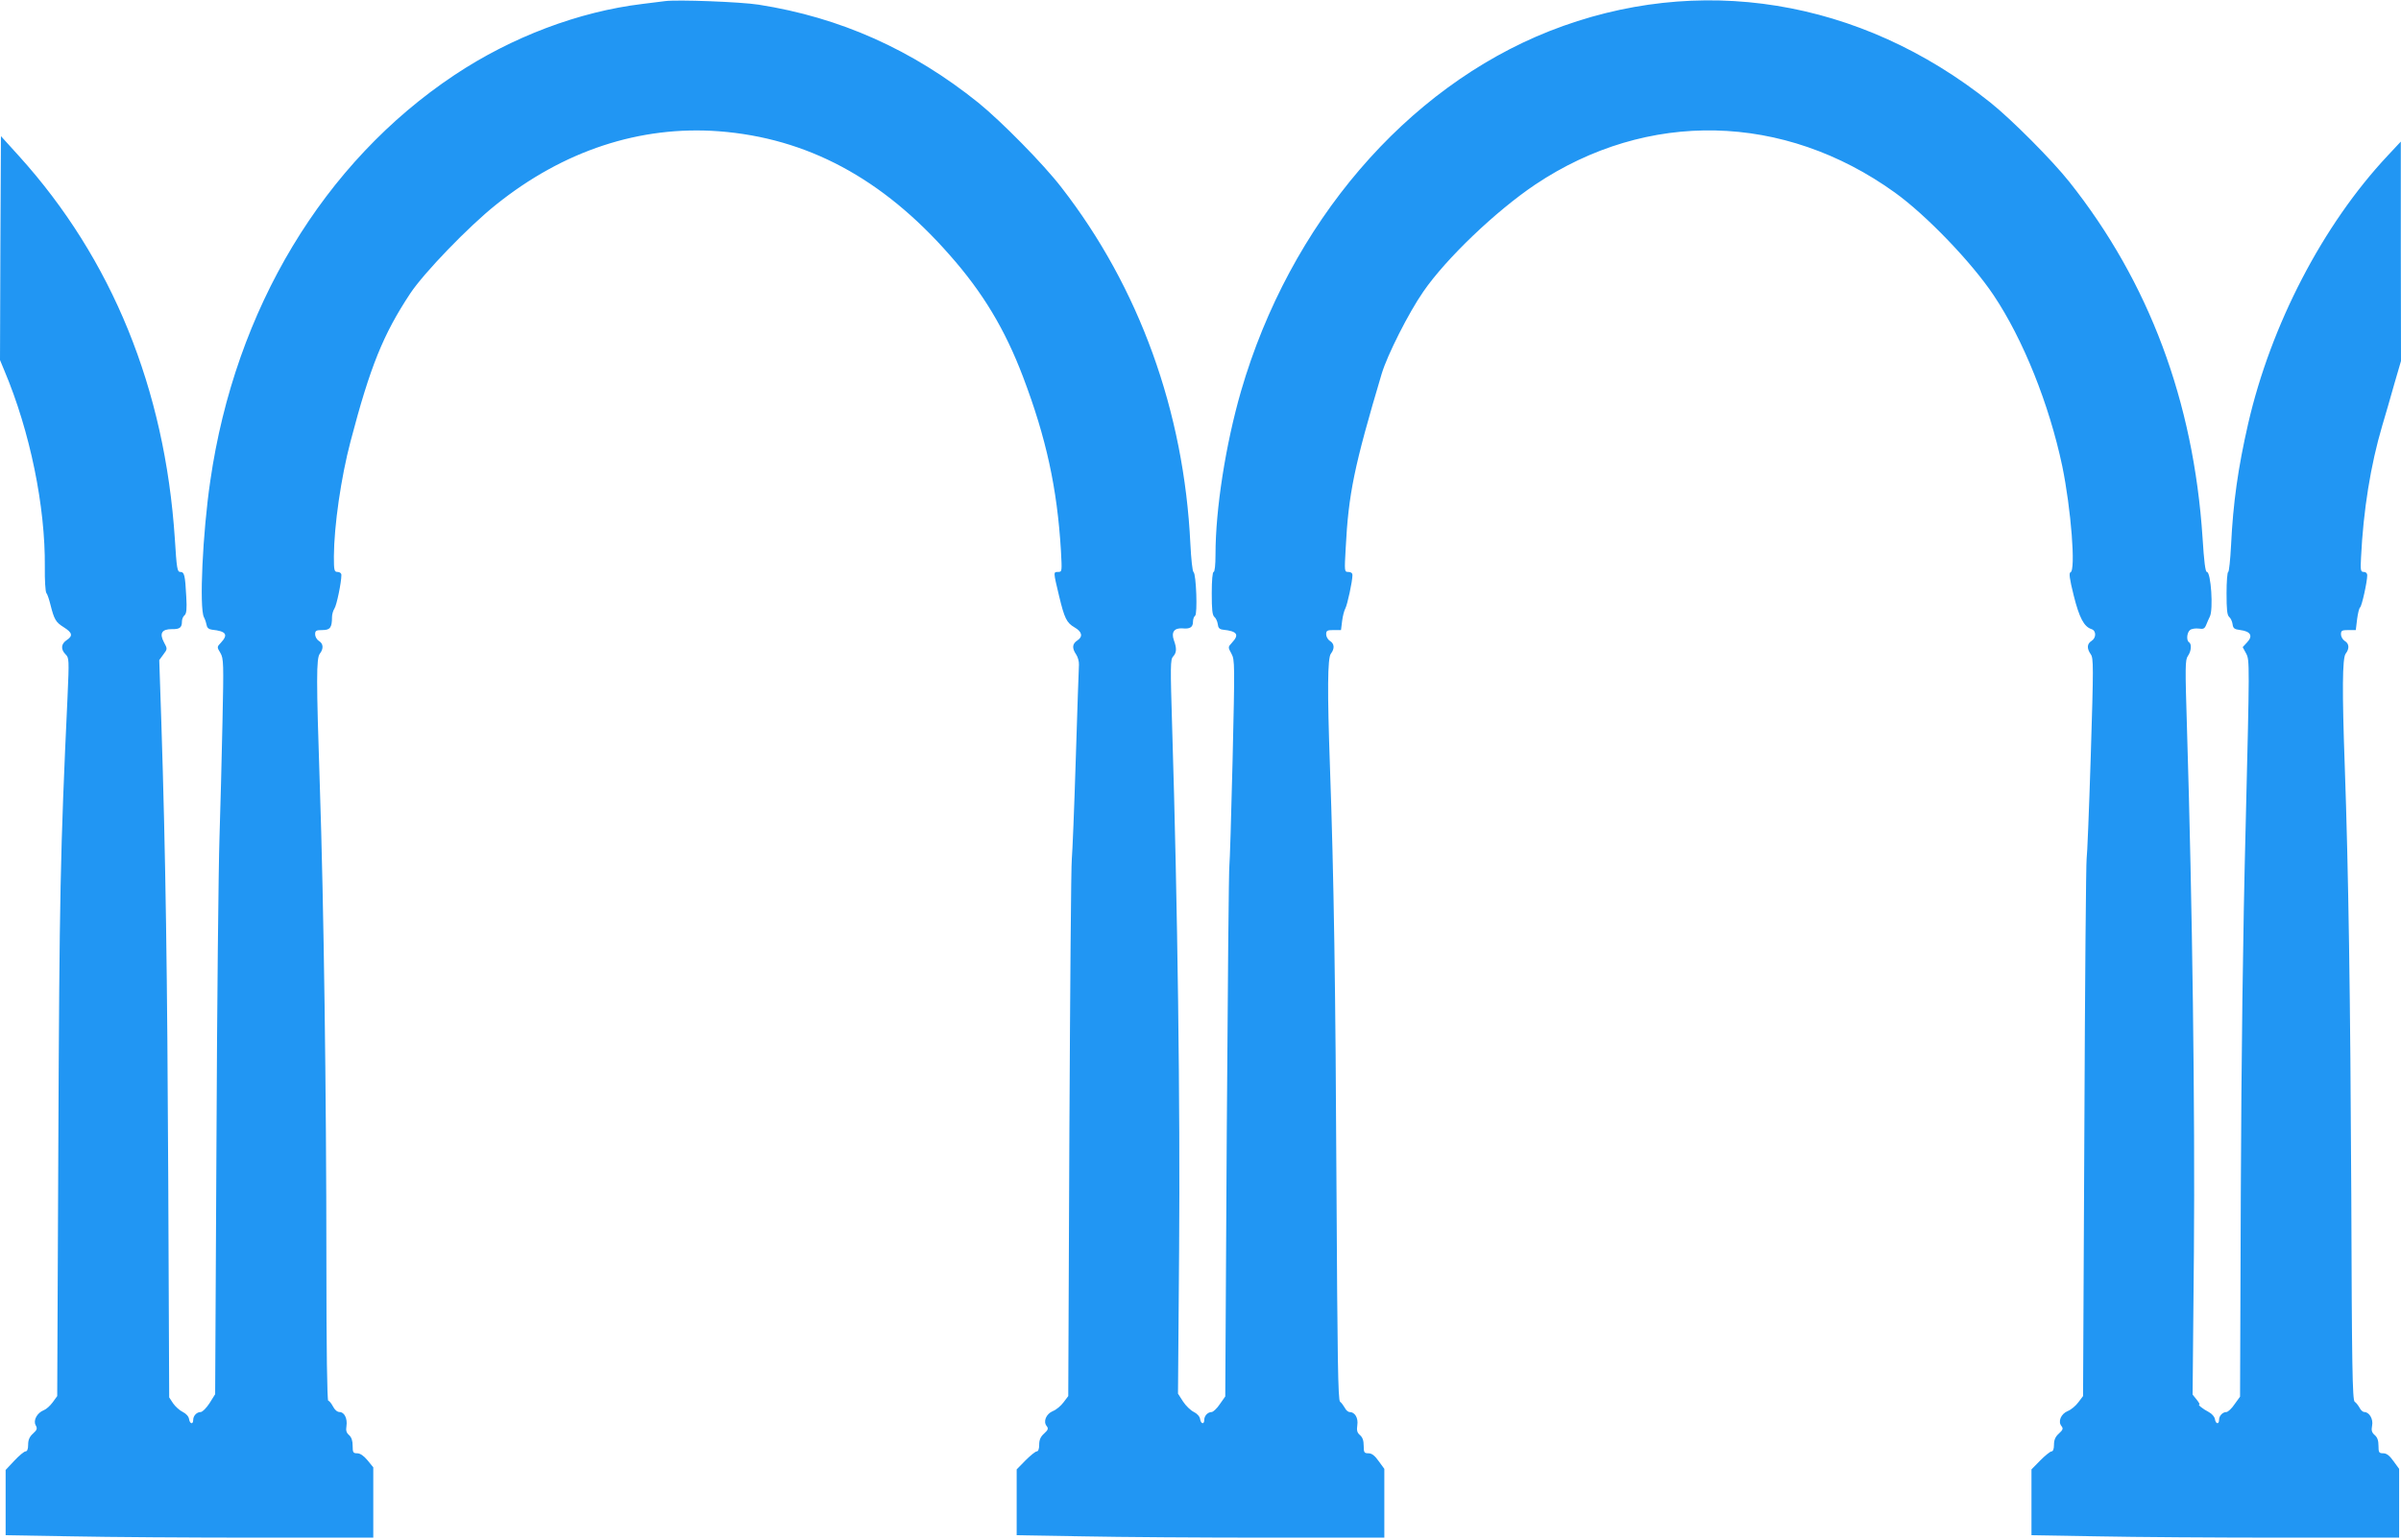
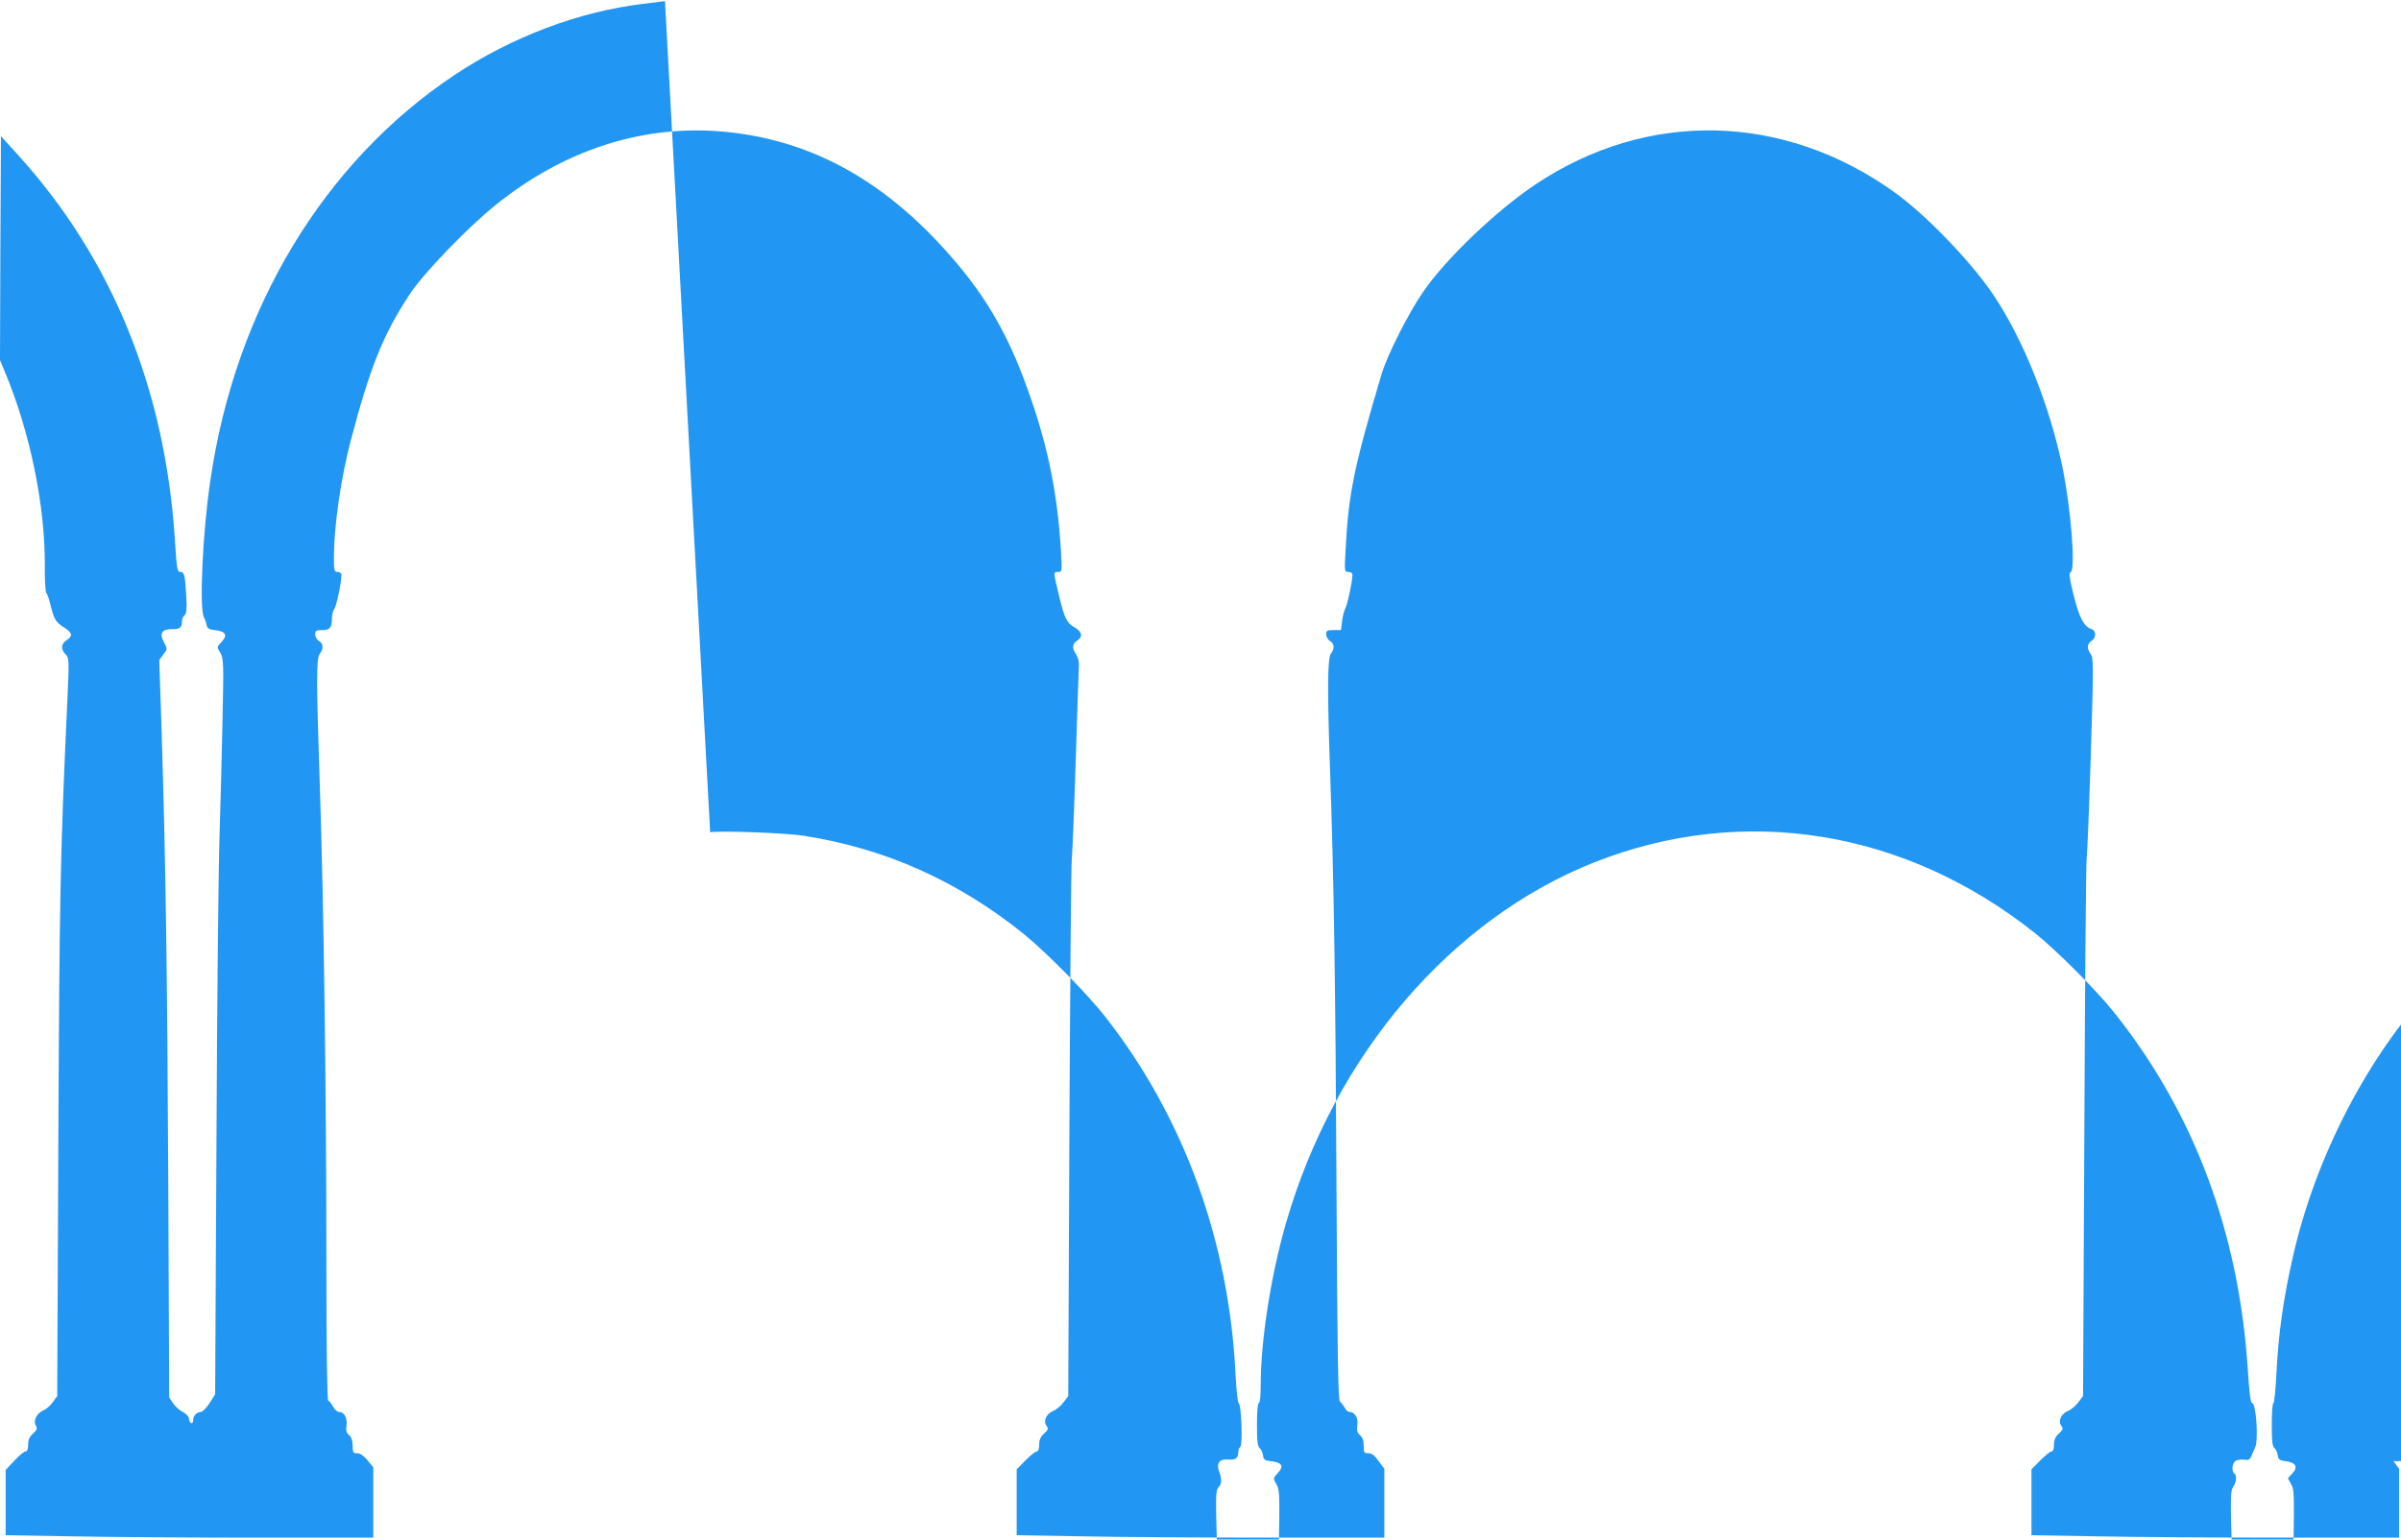
<svg xmlns="http://www.w3.org/2000/svg" version="1.0" width="1280pt" height="821pt" viewBox="0 0 1280 821" preserveAspectRatio="xMidYMid meet">
  <g transform="translate(0,821) scale(0.1,-0.1)" fill="#2196f3" stroke="none">
-     <path d="M3545 8204 c-16 -2 -70 -9 -120 -15 -340 -41 -697 -176 -1002 -379 -698 -465 -1170 -1249 -1302 -2165 -41 -278 -59 -676 -34 -726 7 -13 13 -33 15 -44 2 -13 12 -21 28 -23 76 -8 88 -26 48 -69 -22 -23 -22 -24 -3 -55 17 -30 18 -51 11 -372 -4 -188 -11 -465 -16 -616 -5 -151 -13 -880 -16 -1620 l-7 -1345 -30 -48 c-17 -26 -38 -47 -47 -47 -21 0 -40 -20 -40 -42 0 -26 -18 -22 -22 4 -2 14 -15 29 -33 38 -17 8 -40 29 -52 46 l-21 32 -5 1154 c-5 1103 -14 1736 -37 2450 l-11 328 22 30 c22 29 22 30 3 65 -25 47 -12 70 42 70 42 -1 54 8 54 41 0 12 6 27 14 33 10 9 13 32 9 99 -6 115 -10 132 -32 132 -16 0 -19 17 -29 178 -53 799 -335 1491 -830 2039 l-97 107 -3 -597 -2 -597 24 -58 c136 -323 218 -722 215 -1046 -1 -69 3 -131 8 -138 6 -7 15 -35 22 -63 20 -79 28 -93 71 -120 46 -29 50 -46 15 -69 -30 -20 -32 -49 -5 -76 18 -18 19 -27 10 -227 -39 -831 -43 -1060 -49 -2378 l-6 -1350 -24 -33 c-13 -18 -34 -37 -47 -42 -36 -14 -58 -54 -44 -80 10 -18 8 -25 -14 -45 -19 -17 -26 -34 -26 -60 0 -23 -5 -35 -14 -35 -7 0 -34 -22 -60 -50 l-46 -49 0 -174 0 -174 353 -6 c193 -4 634 -7 980 -7 l627 0 0 188 0 187 -31 38 c-20 24 -39 37 -55 37 -21 0 -24 4 -24 40 0 27 -6 45 -19 57 -14 12 -18 24 -14 48 6 40 -11 75 -37 75 -12 0 -26 12 -35 30 -9 17 -20 30 -25 30 -6 0 -10 269 -10 748 0 884 -14 1913 -35 2532 -19 569 -19 679 0 704 21 27 19 54 -5 68 -11 7 -20 23 -20 35 0 20 5 23 39 23 41 0 51 13 51 70 0 14 6 34 13 45 12 18 37 139 37 179 0 9 -9 16 -20 16 -18 0 -20 7 -20 83 1 164 38 421 89 614 105 400 174 570 318 788 73 110 311 357 458 474 359 288 767 422 1187 391 470 -36 871 -250 1230 -659 178 -201 296 -398 392 -651 123 -324 182 -593 202 -927 6 -111 6 -113 -15 -113 -26 0 -26 2 5 -128 29 -120 40 -143 83 -168 40 -23 45 -49 15 -69 -28 -18 -30 -41 -7 -75 9 -13 16 -38 15 -55 -1 -16 -9 -244 -17 -505 -8 -261 -18 -500 -21 -530 -4 -30 -9 -687 -13 -1460 l-6 -1405 -25 -33 c-14 -19 -39 -40 -57 -47 -36 -15 -53 -56 -33 -80 10 -13 8 -20 -14 -40 -19 -17 -26 -34 -26 -60 0 -22 -5 -35 -13 -35 -7 0 -34 -22 -60 -48 l-47 -48 0 -175 0 -176 353 -6 c193 -4 634 -7 980 -7 l627 0 0 183 0 184 -30 41 c-21 30 -37 42 -55 42 -22 0 -25 4 -25 40 0 28 -6 45 -20 57 -15 13 -18 25 -14 53 6 38 -13 70 -41 70 -8 0 -20 10 -26 23 -7 12 -18 27 -25 32 -11 8 -14 232 -19 1135 -5 1076 -14 1665 -35 2255 -14 397 -13 576 5 599 21 27 19 54 -5 68 -11 7 -20 23 -20 35 0 20 5 23 39 23 l40 0 6 48 c3 26 11 56 17 67 11 20 38 145 38 178 0 11 -8 17 -22 17 -21 0 -21 2 -14 126 15 292 45 437 192 931 30 100 144 326 222 438 121 176 387 430 597 571 598 400 1325 383 1917 -43 167 -120 409 -372 526 -547 158 -236 296 -581 366 -911 47 -228 73 -558 44 -567 -9 -3 -5 -35 17 -123 30 -120 55 -167 95 -180 26 -8 26 -47 0 -63 -24 -15 -26 -40 -4 -71 15 -21 15 -62 0 -545 -9 -286 -19 -532 -22 -546 -3 -14 -9 -664 -12 -1445 l-7 -1420 -25 -33 c-14 -19 -39 -40 -57 -47 -36 -15 -53 -56 -33 -80 10 -13 8 -20 -14 -40 -19 -17 -26 -34 -26 -60 0 -22 -5 -35 -13 -35 -7 0 -34 -22 -60 -48 l-47 -48 0 -175 0 -176 353 -6 c193 -4 634 -7 980 -7 l627 0 0 183 0 184 -30 41 c-21 30 -37 42 -55 42 -22 0 -25 4 -25 40 0 28 -6 45 -20 57 -16 14 -19 25 -14 51 7 34 -15 72 -42 72 -7 0 -19 10 -25 23 -7 12 -18 27 -26 32 -12 9 -15 190 -18 1105 -5 1052 -15 1725 -35 2290 -14 392 -13 571 5 594 21 27 19 54 -5 68 -11 7 -20 23 -20 35 0 20 5 23 39 23 l40 0 7 58 c4 31 11 60 16 63 9 6 38 136 38 172 0 10 -8 17 -18 17 -17 0 -19 7 -15 78 12 249 51 493 113 702 17 58 47 159 65 225 l35 120 -1 585 0 585 -70 -75 c-346 -369 -623 -903 -744 -1430 -54 -236 -80 -421 -91 -648 -4 -78 -11 -142 -15 -142 -5 0 -9 -51 -9 -114 0 -87 3 -116 14 -126 8 -6 16 -24 18 -38 3 -23 9 -28 42 -32 54 -7 68 -31 36 -65 l-24 -26 19 -35 c18 -35 18 -50 -3 -912 -15 -585 -23 -1239 -26 -1963 l-4 -1087 -29 -40 c-15 -23 -35 -41 -43 -42 -21 0 -40 -20 -40 -42 0 -26 -18 -22 -22 4 -2 13 -16 29 -33 38 -31 16 -61 40 -50 40 4 0 -3 12 -15 27 l-21 26 7 761 c6 753 -8 1848 -37 2793 -10 327 -10 364 5 385 18 25 21 64 6 73 -15 9 -12 51 5 65 8 7 29 10 46 8 26 -4 32 -1 41 21 6 14 14 34 19 43 19 37 6 238 -16 238 -8 0 -15 55 -23 183 -48 727 -285 1362 -710 1897 -93 117 -308 333 -422 424 -694 554 -1556 693 -2350 380 -765 -303 -1384 -1026 -1644 -1920 -82 -284 -136 -629 -136 -871 0 -55 -4 -93 -10 -93 -6 0 -10 -45 -10 -114 0 -87 3 -116 14 -126 8 -6 16 -24 18 -38 2 -20 9 -28 28 -30 76 -8 88 -26 48 -69 -22 -24 -22 -24 -3 -59 18 -33 18 -53 6 -572 -7 -295 -15 -546 -17 -557 -3 -11 -9 -653 -14 -1426 l-8 -1406 -29 -41 c-15 -23 -35 -41 -43 -42 -21 0 -40 -20 -40 -42 0 -26 -18 -22 -22 4 -2 14 -15 29 -33 38 -17 8 -43 33 -58 56 l-27 42 6 768 c6 761 -8 1841 -37 2782 -10 330 -10 365 5 381 19 21 20 43 4 87 -15 43 2 66 46 63 40 -4 56 6 56 36 0 13 5 27 11 31 14 8 6 223 -8 233 -6 3 -13 71 -17 151 -34 707 -273 1367 -687 1900 -97 126 -320 352 -443 452 -352 283 -737 455 -1171 523 -95 15 -436 28 -500 19z" />
+     <path d="M3545 8204 c-16 -2 -70 -9 -120 -15 -340 -41 -697 -176 -1002 -379 -698 -465 -1170 -1249 -1302 -2165 -41 -278 -59 -676 -34 -726 7 -13 13 -33 15 -44 2 -13 12 -21 28 -23 76 -8 88 -26 48 -69 -22 -23 -22 -24 -3 -55 17 -30 18 -51 11 -372 -4 -188 -11 -465 -16 -616 -5 -151 -13 -880 -16 -1620 l-7 -1345 -30 -48 c-17 -26 -38 -47 -47 -47 -21 0 -40 -20 -40 -42 0 -26 -18 -22 -22 4 -2 14 -15 29 -33 38 -17 8 -40 29 -52 46 l-21 32 -5 1154 c-5 1103 -14 1736 -37 2450 l-11 328 22 30 c22 29 22 30 3 65 -25 47 -12 70 42 70 42 -1 54 8 54 41 0 12 6 27 14 33 10 9 13 32 9 99 -6 115 -10 132 -32 132 -16 0 -19 17 -29 178 -53 799 -335 1491 -830 2039 l-97 107 -3 -597 -2 -597 24 -58 c136 -323 218 -722 215 -1046 -1 -69 3 -131 8 -138 6 -7 15 -35 22 -63 20 -79 28 -93 71 -120 46 -29 50 -46 15 -69 -30 -20 -32 -49 -5 -76 18 -18 19 -27 10 -227 -39 -831 -43 -1060 -49 -2378 l-6 -1350 -24 -33 c-13 -18 -34 -37 -47 -42 -36 -14 -58 -54 -44 -80 10 -18 8 -25 -14 -45 -19 -17 -26 -34 -26 -60 0 -23 -5 -35 -14 -35 -7 0 -34 -22 -60 -50 l-46 -49 0 -174 0 -174 353 -6 c193 -4 634 -7 980 -7 l627 0 0 188 0 187 -31 38 c-20 24 -39 37 -55 37 -21 0 -24 4 -24 40 0 27 -6 45 -19 57 -14 12 -18 24 -14 48 6 40 -11 75 -37 75 -12 0 -26 12 -35 30 -9 17 -20 30 -25 30 -6 0 -10 269 -10 748 0 884 -14 1913 -35 2532 -19 569 -19 679 0 704 21 27 19 54 -5 68 -11 7 -20 23 -20 35 0 20 5 23 39 23 41 0 51 13 51 70 0 14 6 34 13 45 12 18 37 139 37 179 0 9 -9 16 -20 16 -18 0 -20 7 -20 83 1 164 38 421 89 614 105 400 174 570 318 788 73 110 311 357 458 474 359 288 767 422 1187 391 470 -36 871 -250 1230 -659 178 -201 296 -398 392 -651 123 -324 182 -593 202 -927 6 -111 6 -113 -15 -113 -26 0 -26 2 5 -128 29 -120 40 -143 83 -168 40 -23 45 -49 15 -69 -28 -18 -30 -41 -7 -75 9 -13 16 -38 15 -55 -1 -16 -9 -244 -17 -505 -8 -261 -18 -500 -21 -530 -4 -30 -9 -687 -13 -1460 l-6 -1405 -25 -33 c-14 -19 -39 -40 -57 -47 -36 -15 -53 -56 -33 -80 10 -13 8 -20 -14 -40 -19 -17 -26 -34 -26 -60 0 -22 -5 -35 -13 -35 -7 0 -34 -22 -60 -48 l-47 -48 0 -175 0 -176 353 -6 c193 -4 634 -7 980 -7 l627 0 0 183 0 184 -30 41 c-21 30 -37 42 -55 42 -22 0 -25 4 -25 40 0 28 -6 45 -20 57 -15 13 -18 25 -14 53 6 38 -13 70 -41 70 -8 0 -20 10 -26 23 -7 12 -18 27 -25 32 -11 8 -14 232 -19 1135 -5 1076 -14 1665 -35 2255 -14 397 -13 576 5 599 21 27 19 54 -5 68 -11 7 -20 23 -20 35 0 20 5 23 39 23 l40 0 6 48 c3 26 11 56 17 67 11 20 38 145 38 178 0 11 -8 17 -22 17 -21 0 -21 2 -14 126 15 292 45 437 192 931 30 100 144 326 222 438 121 176 387 430 597 571 598 400 1325 383 1917 -43 167 -120 409 -372 526 -547 158 -236 296 -581 366 -911 47 -228 73 -558 44 -567 -9 -3 -5 -35 17 -123 30 -120 55 -167 95 -180 26 -8 26 -47 0 -63 -24 -15 -26 -40 -4 -71 15 -21 15 -62 0 -545 -9 -286 -19 -532 -22 -546 -3 -14 -9 -664 -12 -1445 l-7 -1420 -25 -33 c-14 -19 -39 -40 -57 -47 -36 -15 -53 -56 -33 -80 10 -13 8 -20 -14 -40 -19 -17 -26 -34 -26 -60 0 -22 -5 -35 -13 -35 -7 0 -34 -22 -60 -48 l-47 -48 0 -175 0 -176 353 -6 c193 -4 634 -7 980 -7 l627 0 0 183 0 184 -30 41 l40 0 7 58 c4 31 11 60 16 63 9 6 38 136 38 172 0 10 -8 17 -18 17 -17 0 -19 7 -15 78 12 249 51 493 113 702 17 58 47 159 65 225 l35 120 -1 585 0 585 -70 -75 c-346 -369 -623 -903 -744 -1430 -54 -236 -80 -421 -91 -648 -4 -78 -11 -142 -15 -142 -5 0 -9 -51 -9 -114 0 -87 3 -116 14 -126 8 -6 16 -24 18 -38 3 -23 9 -28 42 -32 54 -7 68 -31 36 -65 l-24 -26 19 -35 c18 -35 18 -50 -3 -912 -15 -585 -23 -1239 -26 -1963 l-4 -1087 -29 -40 c-15 -23 -35 -41 -43 -42 -21 0 -40 -20 -40 -42 0 -26 -18 -22 -22 4 -2 13 -16 29 -33 38 -31 16 -61 40 -50 40 4 0 -3 12 -15 27 l-21 26 7 761 c6 753 -8 1848 -37 2793 -10 327 -10 364 5 385 18 25 21 64 6 73 -15 9 -12 51 5 65 8 7 29 10 46 8 26 -4 32 -1 41 21 6 14 14 34 19 43 19 37 6 238 -16 238 -8 0 -15 55 -23 183 -48 727 -285 1362 -710 1897 -93 117 -308 333 -422 424 -694 554 -1556 693 -2350 380 -765 -303 -1384 -1026 -1644 -1920 -82 -284 -136 -629 -136 -871 0 -55 -4 -93 -10 -93 -6 0 -10 -45 -10 -114 0 -87 3 -116 14 -126 8 -6 16 -24 18 -38 2 -20 9 -28 28 -30 76 -8 88 -26 48 -69 -22 -24 -22 -24 -3 -59 18 -33 18 -53 6 -572 -7 -295 -15 -546 -17 -557 -3 -11 -9 -653 -14 -1426 l-8 -1406 -29 -41 c-15 -23 -35 -41 -43 -42 -21 0 -40 -20 -40 -42 0 -26 -18 -22 -22 4 -2 14 -15 29 -33 38 -17 8 -43 33 -58 56 l-27 42 6 768 c6 761 -8 1841 -37 2782 -10 330 -10 365 5 381 19 21 20 43 4 87 -15 43 2 66 46 63 40 -4 56 6 56 36 0 13 5 27 11 31 14 8 6 223 -8 233 -6 3 -13 71 -17 151 -34 707 -273 1367 -687 1900 -97 126 -320 352 -443 452 -352 283 -737 455 -1171 523 -95 15 -436 28 -500 19z" />
  </g>
</svg>